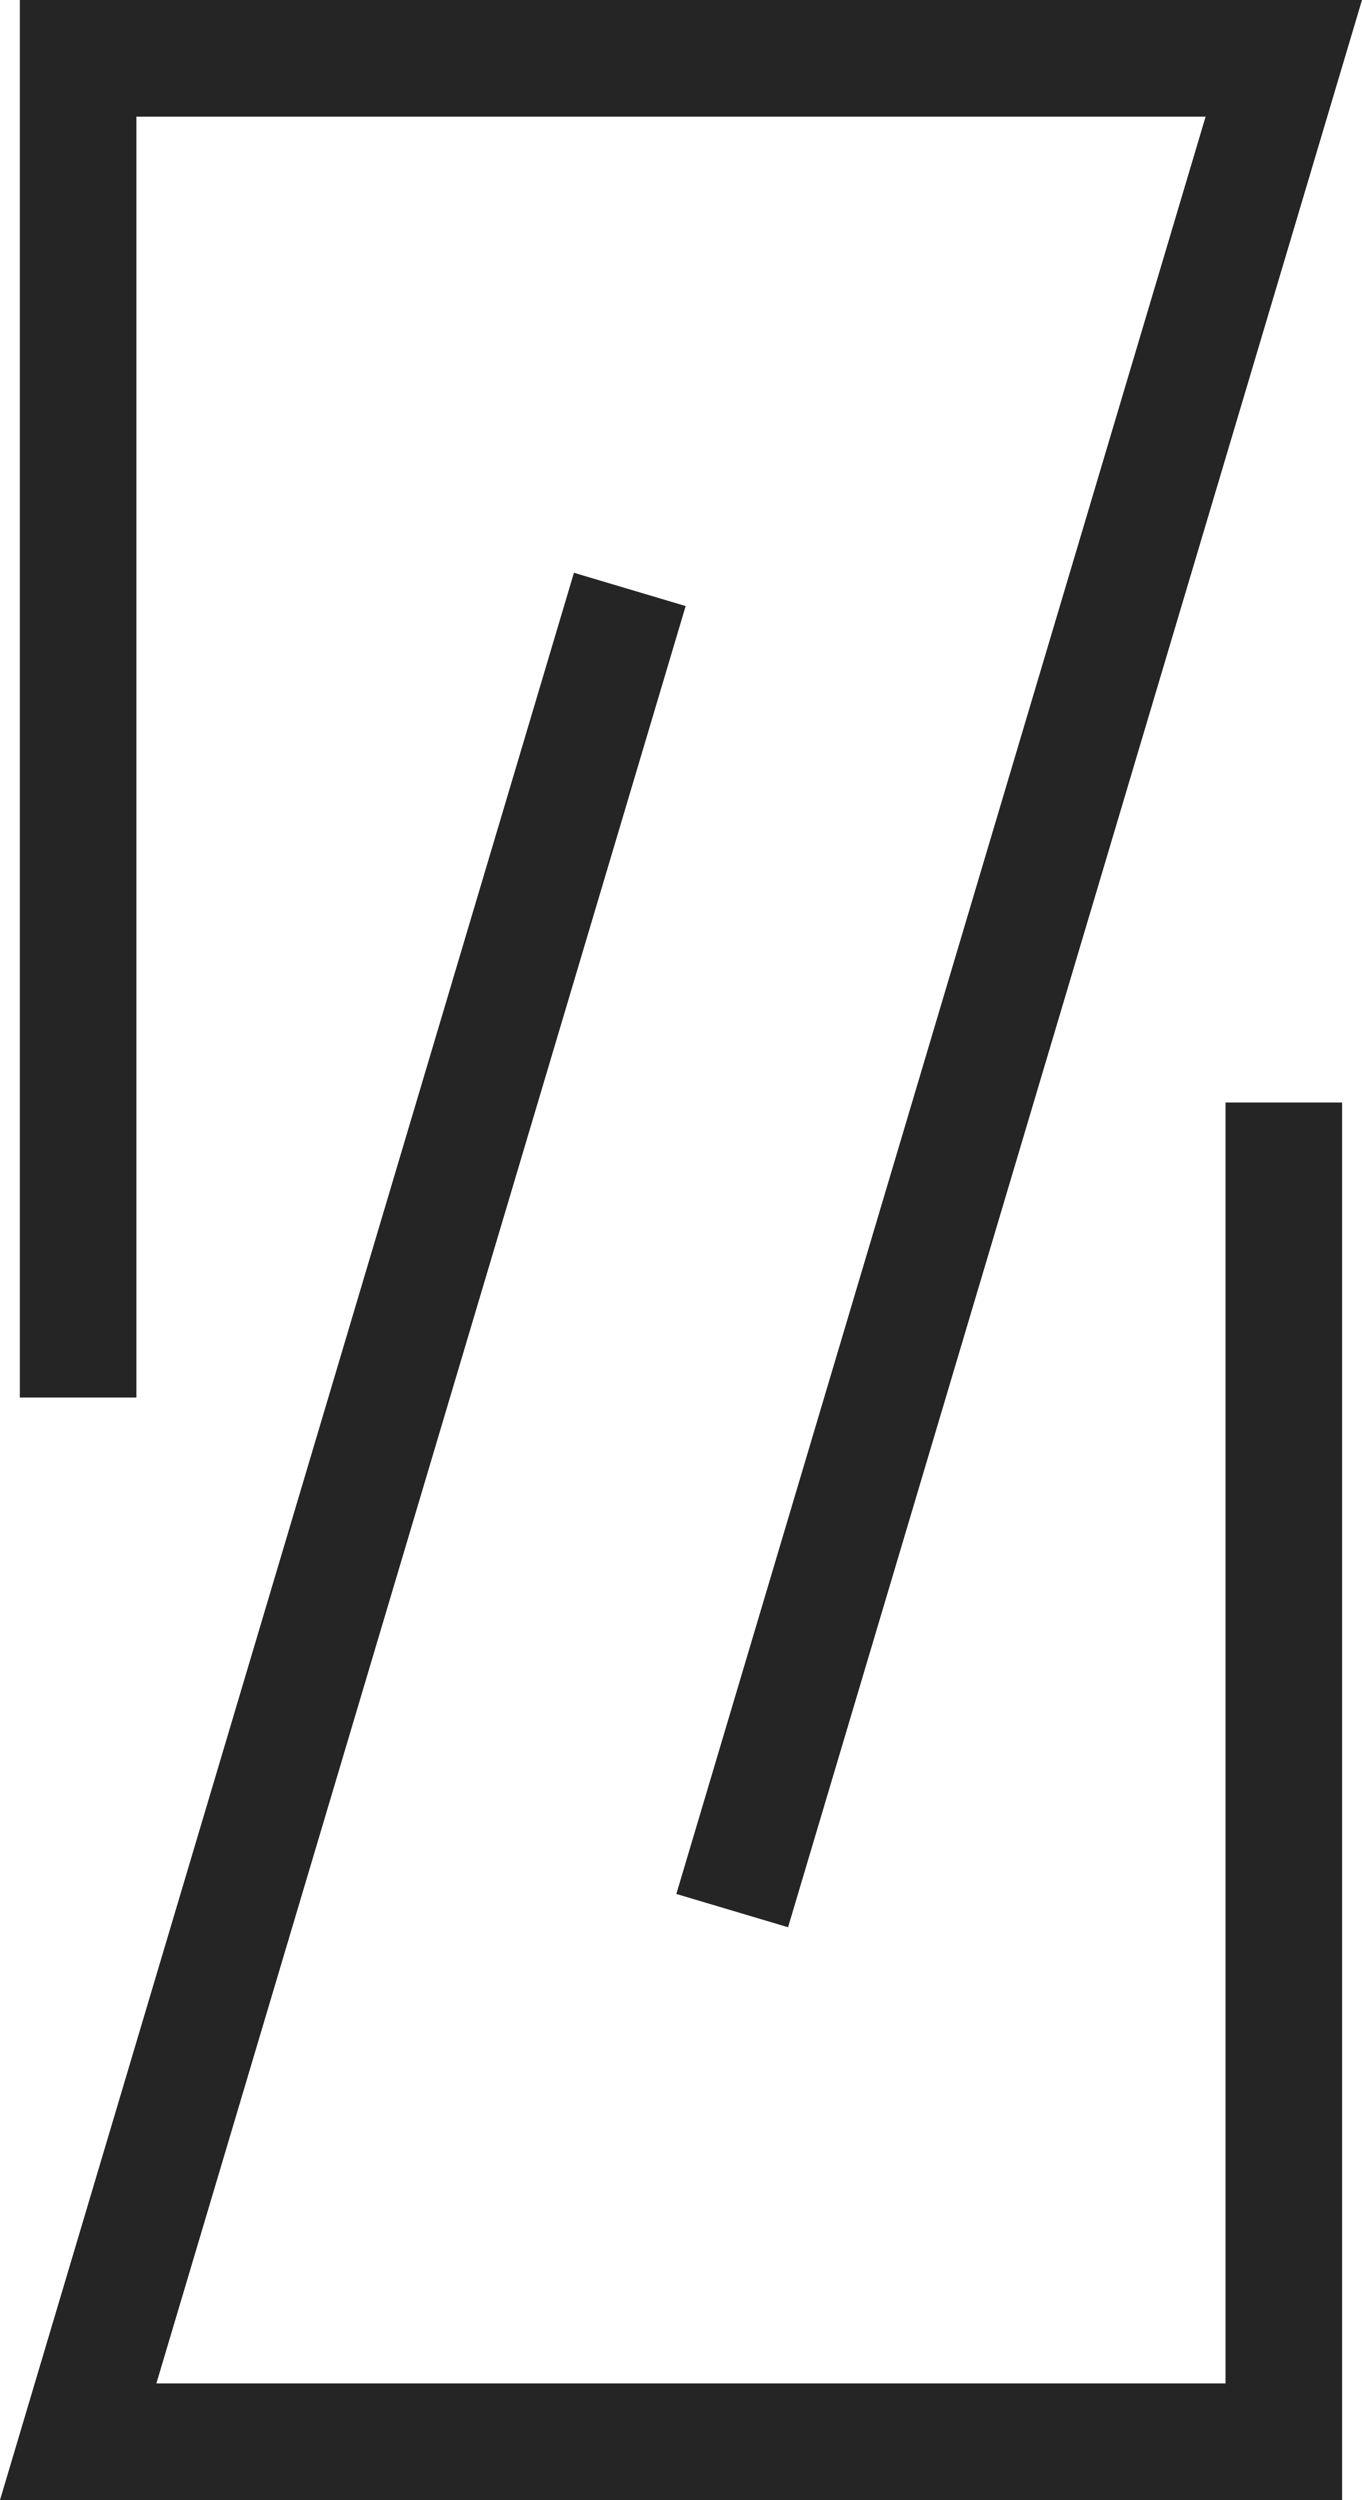
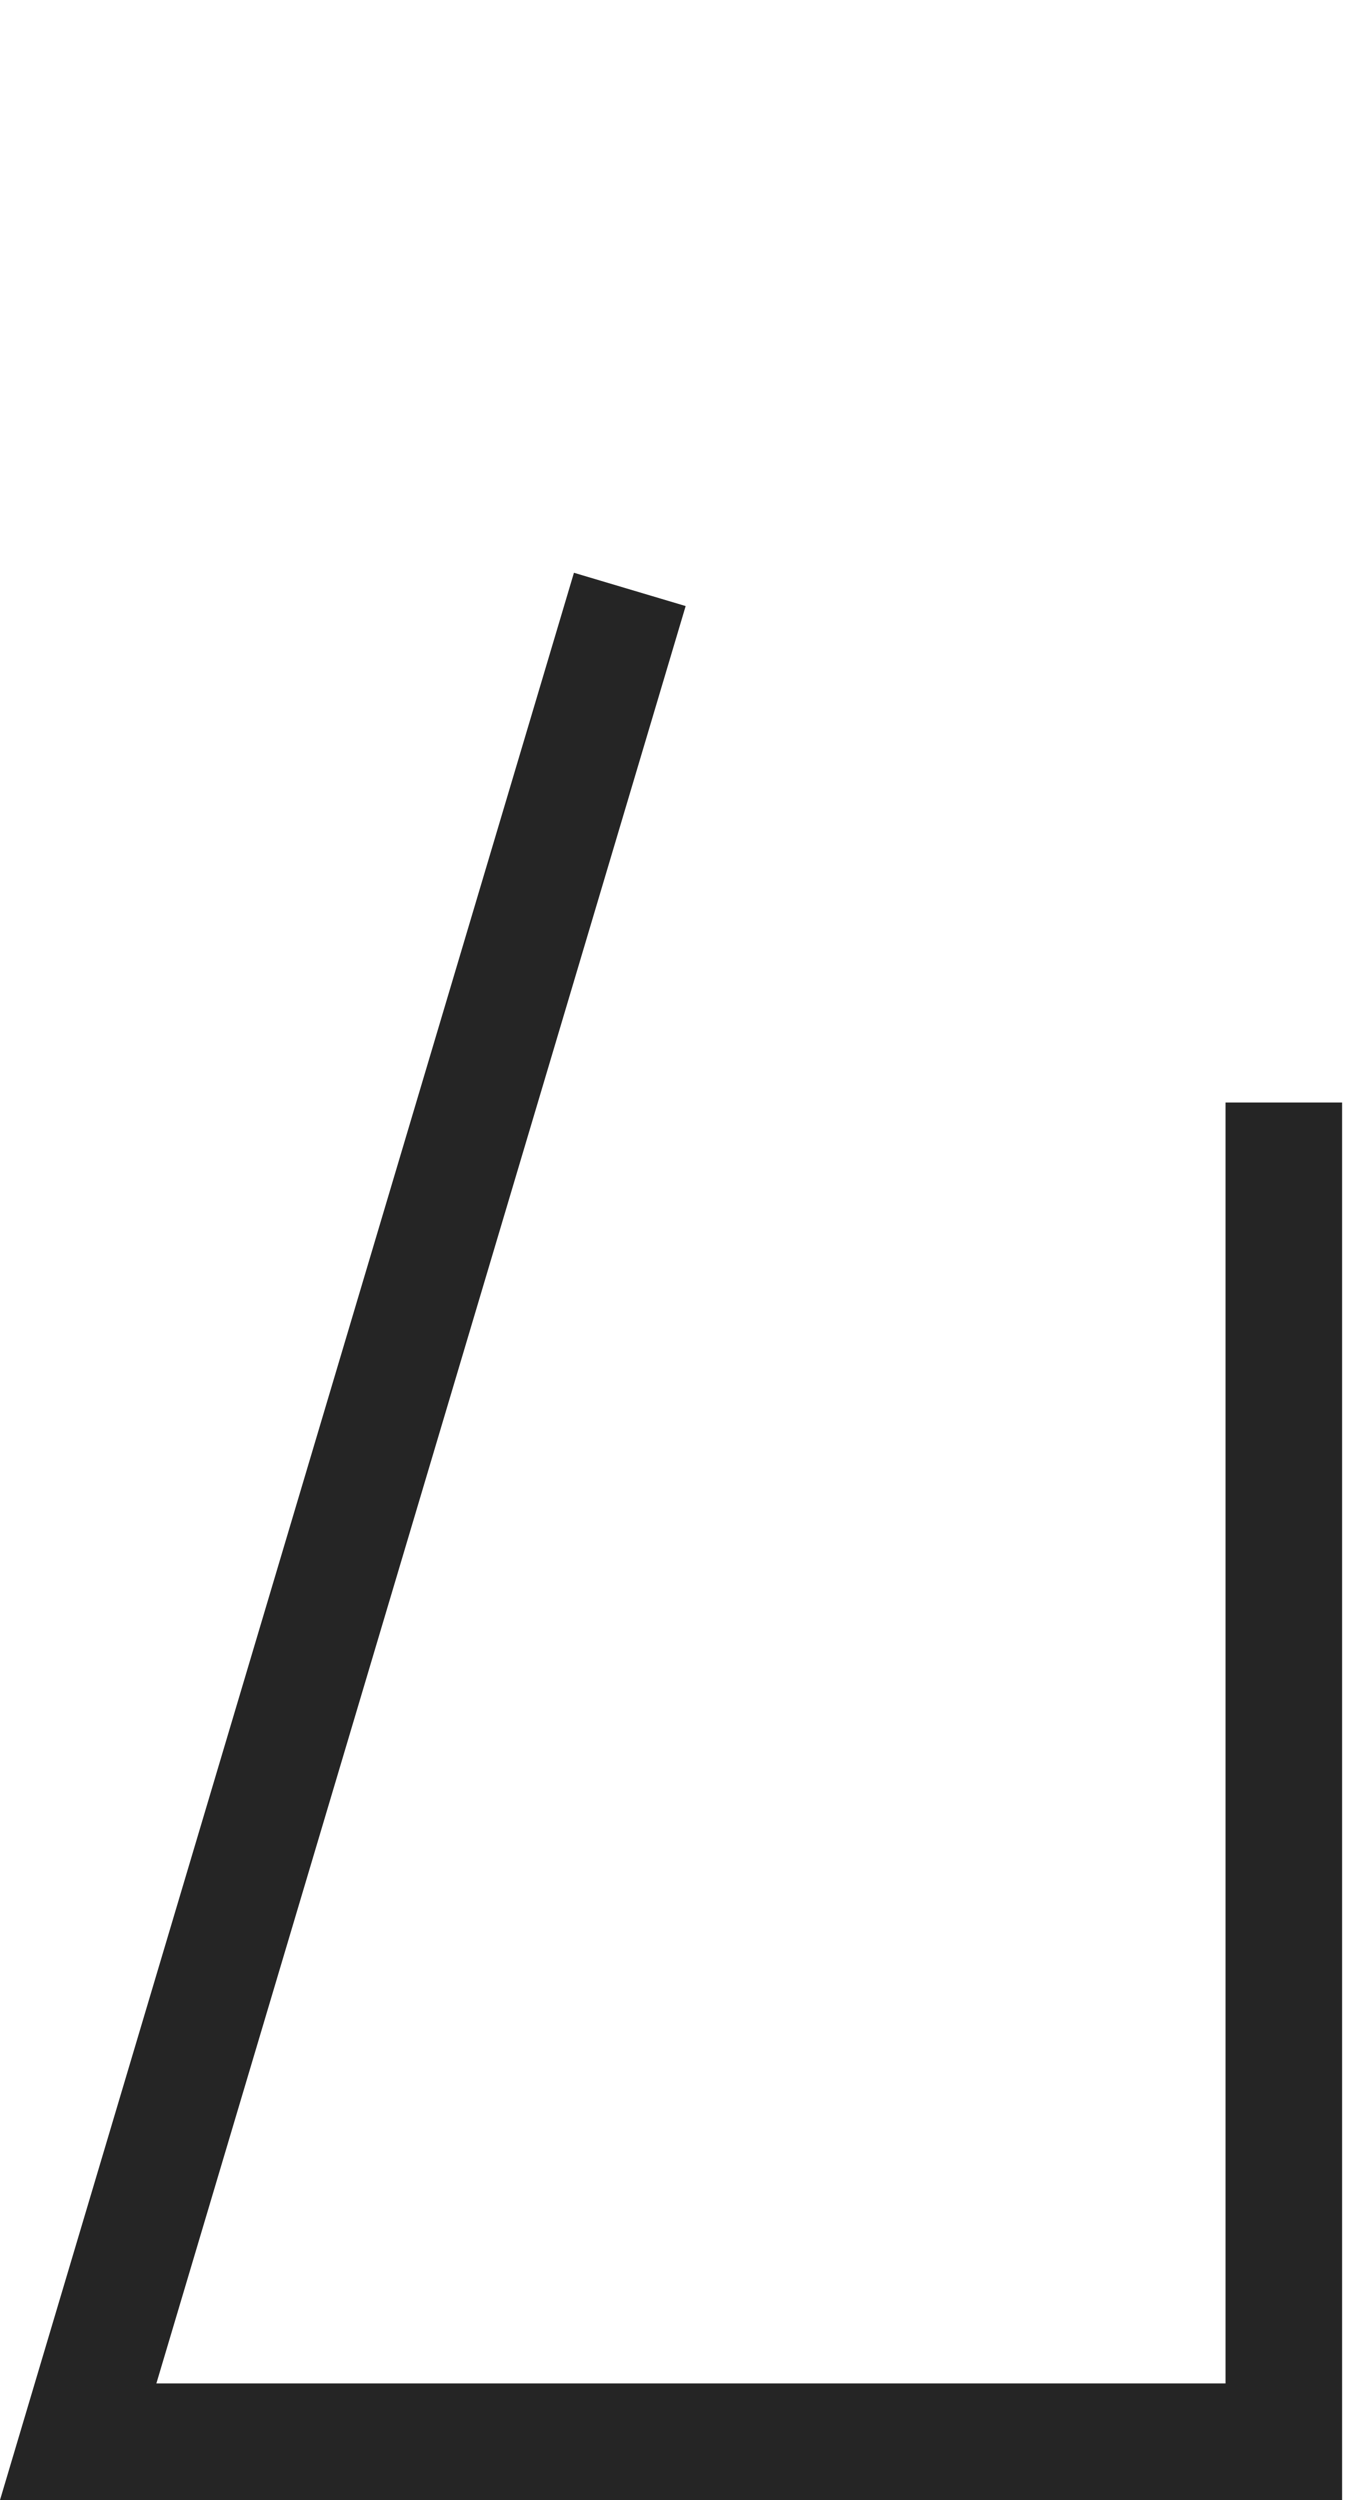
<svg xmlns="http://www.w3.org/2000/svg" id="Groupe_16" data-name="Groupe 16" width="60.321" height="110.678" viewBox="0 0 60.321 110.678">
-   <path id="Tracé_24" data-name="Tracé 24" d="M672.261,209.865l-4.948-1.474,23.441-78.684H643.4v56.707h-5.163V124.544H697.68Z" transform="translate(-637.359 -124.544)" fill="#252525" />
  <path id="Tracé_25" data-name="Tracé 25" d="M696.656,239.335H637.216l25.419-85.321,4.948,1.474-23.441,78.685h47.351V177.466h5.163Z" transform="translate(-637.216 -128.657)" fill="#252525" />
</svg>